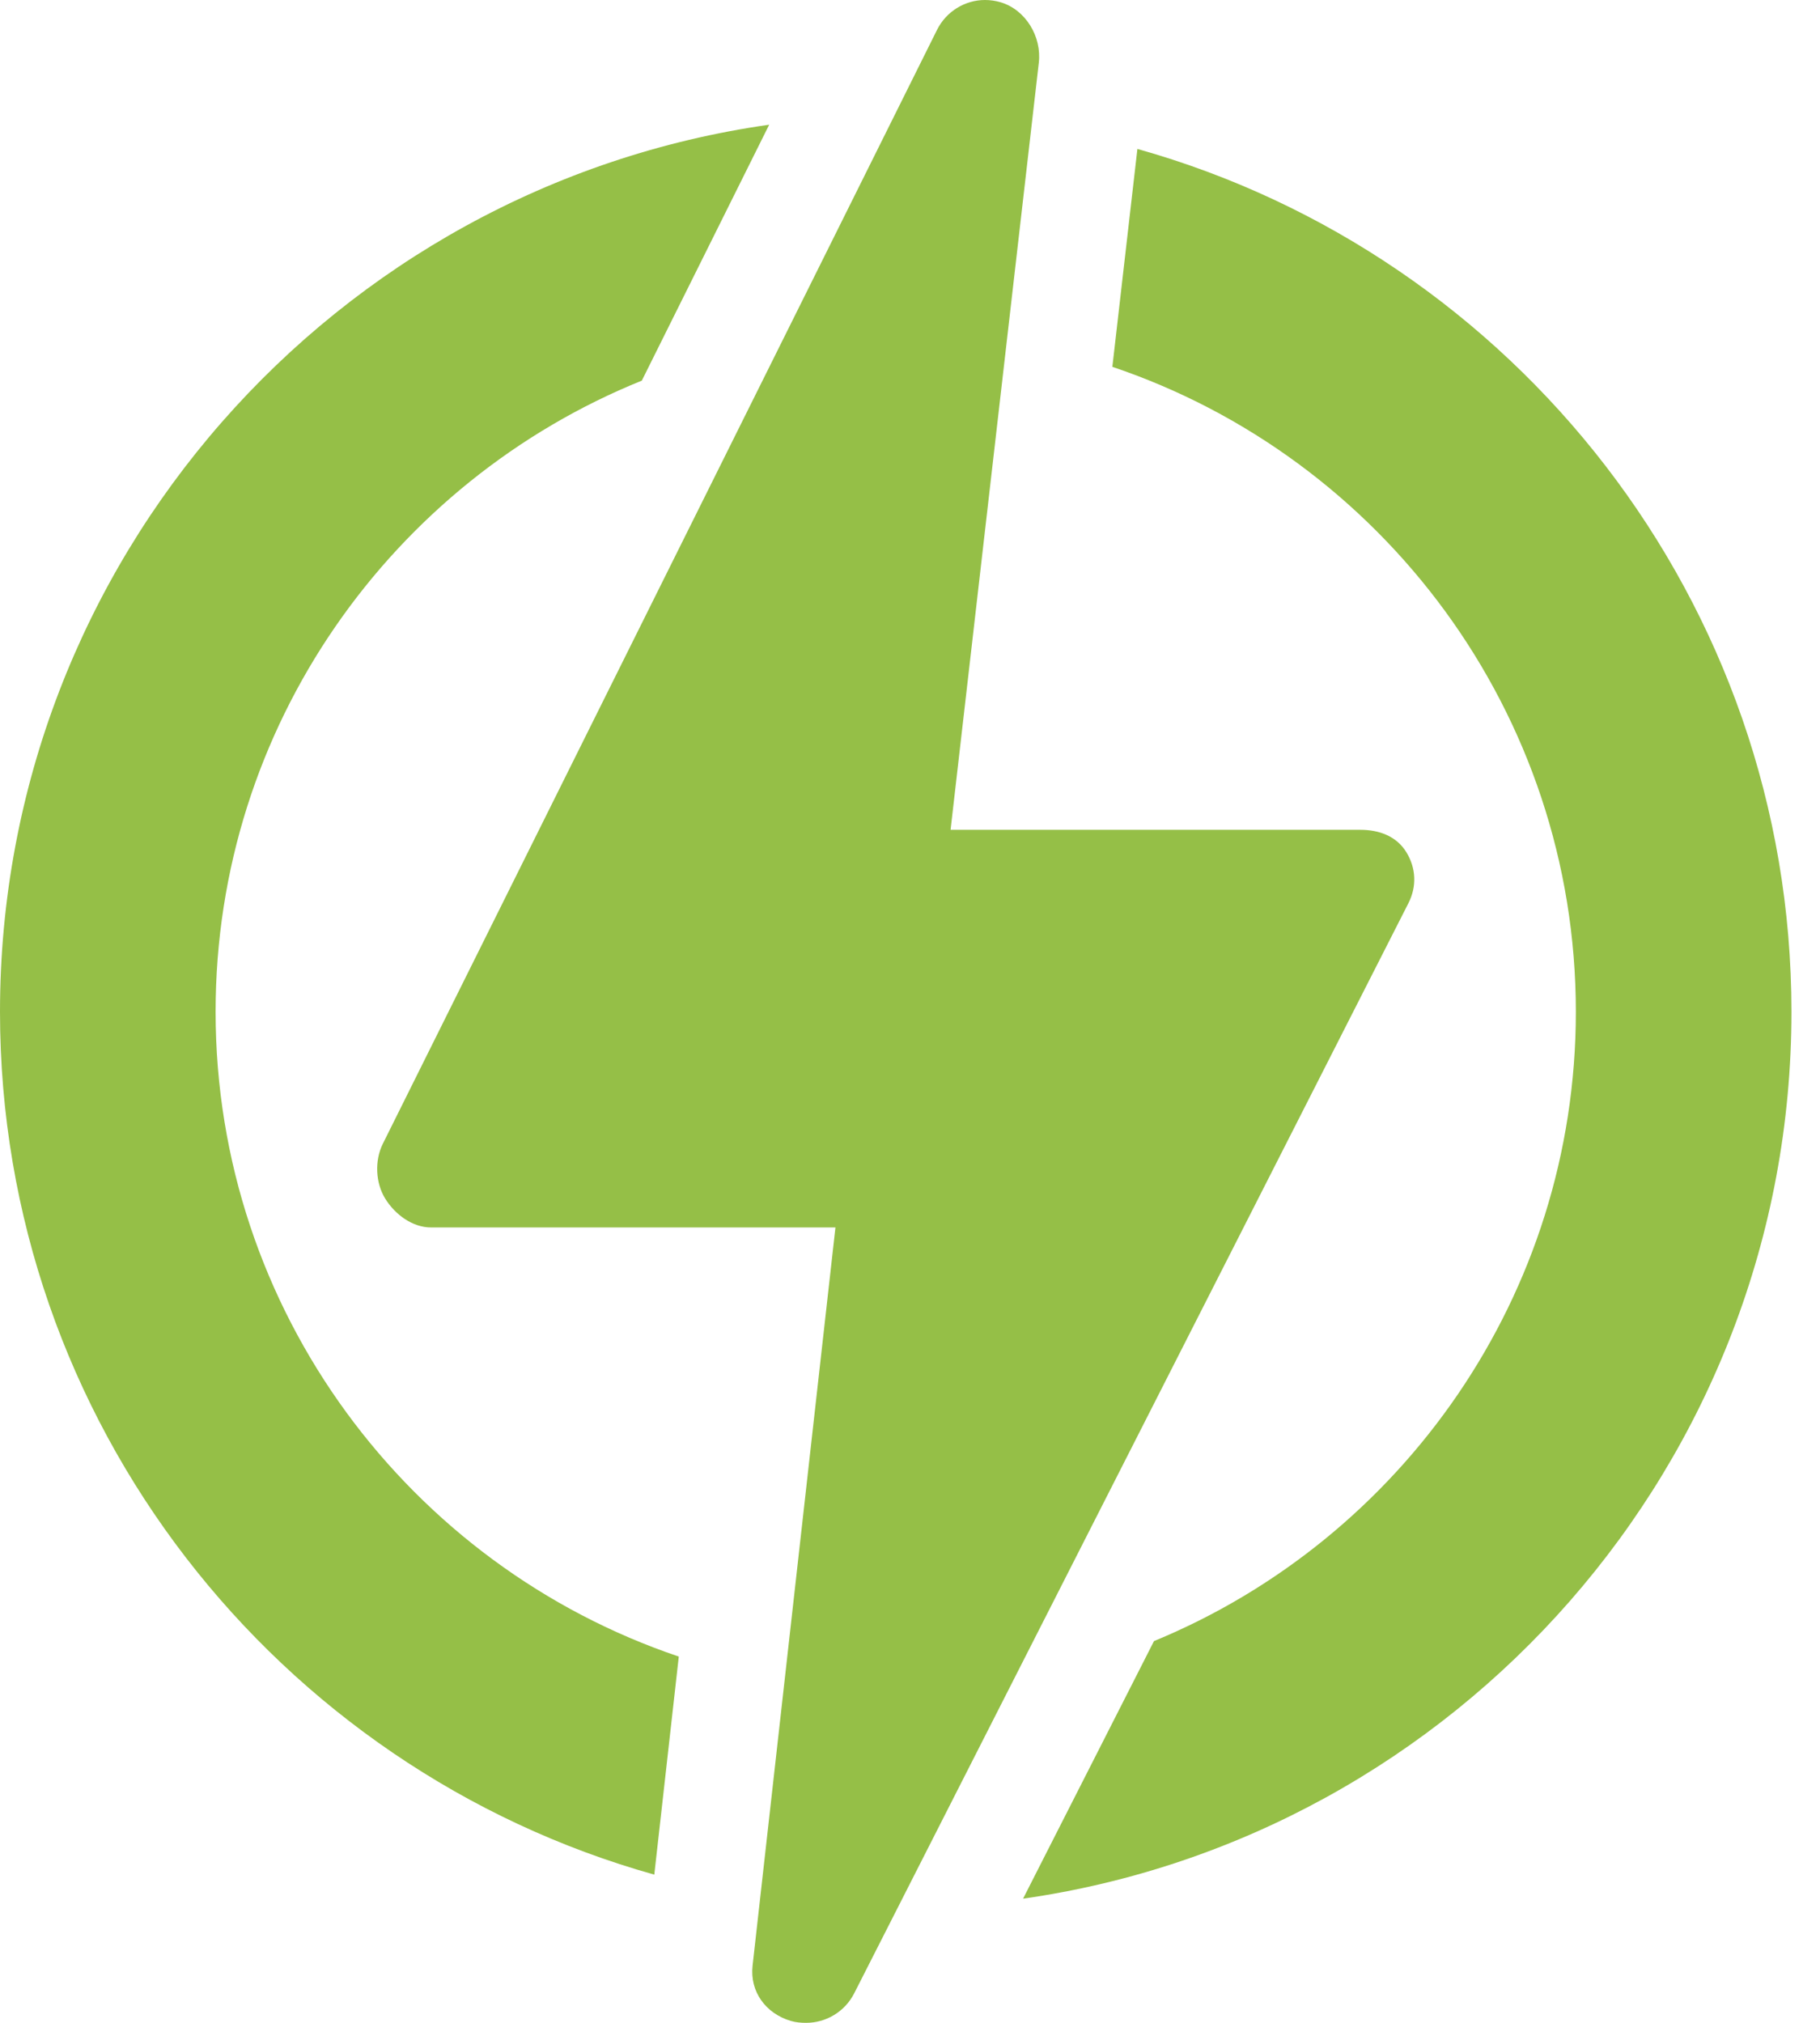
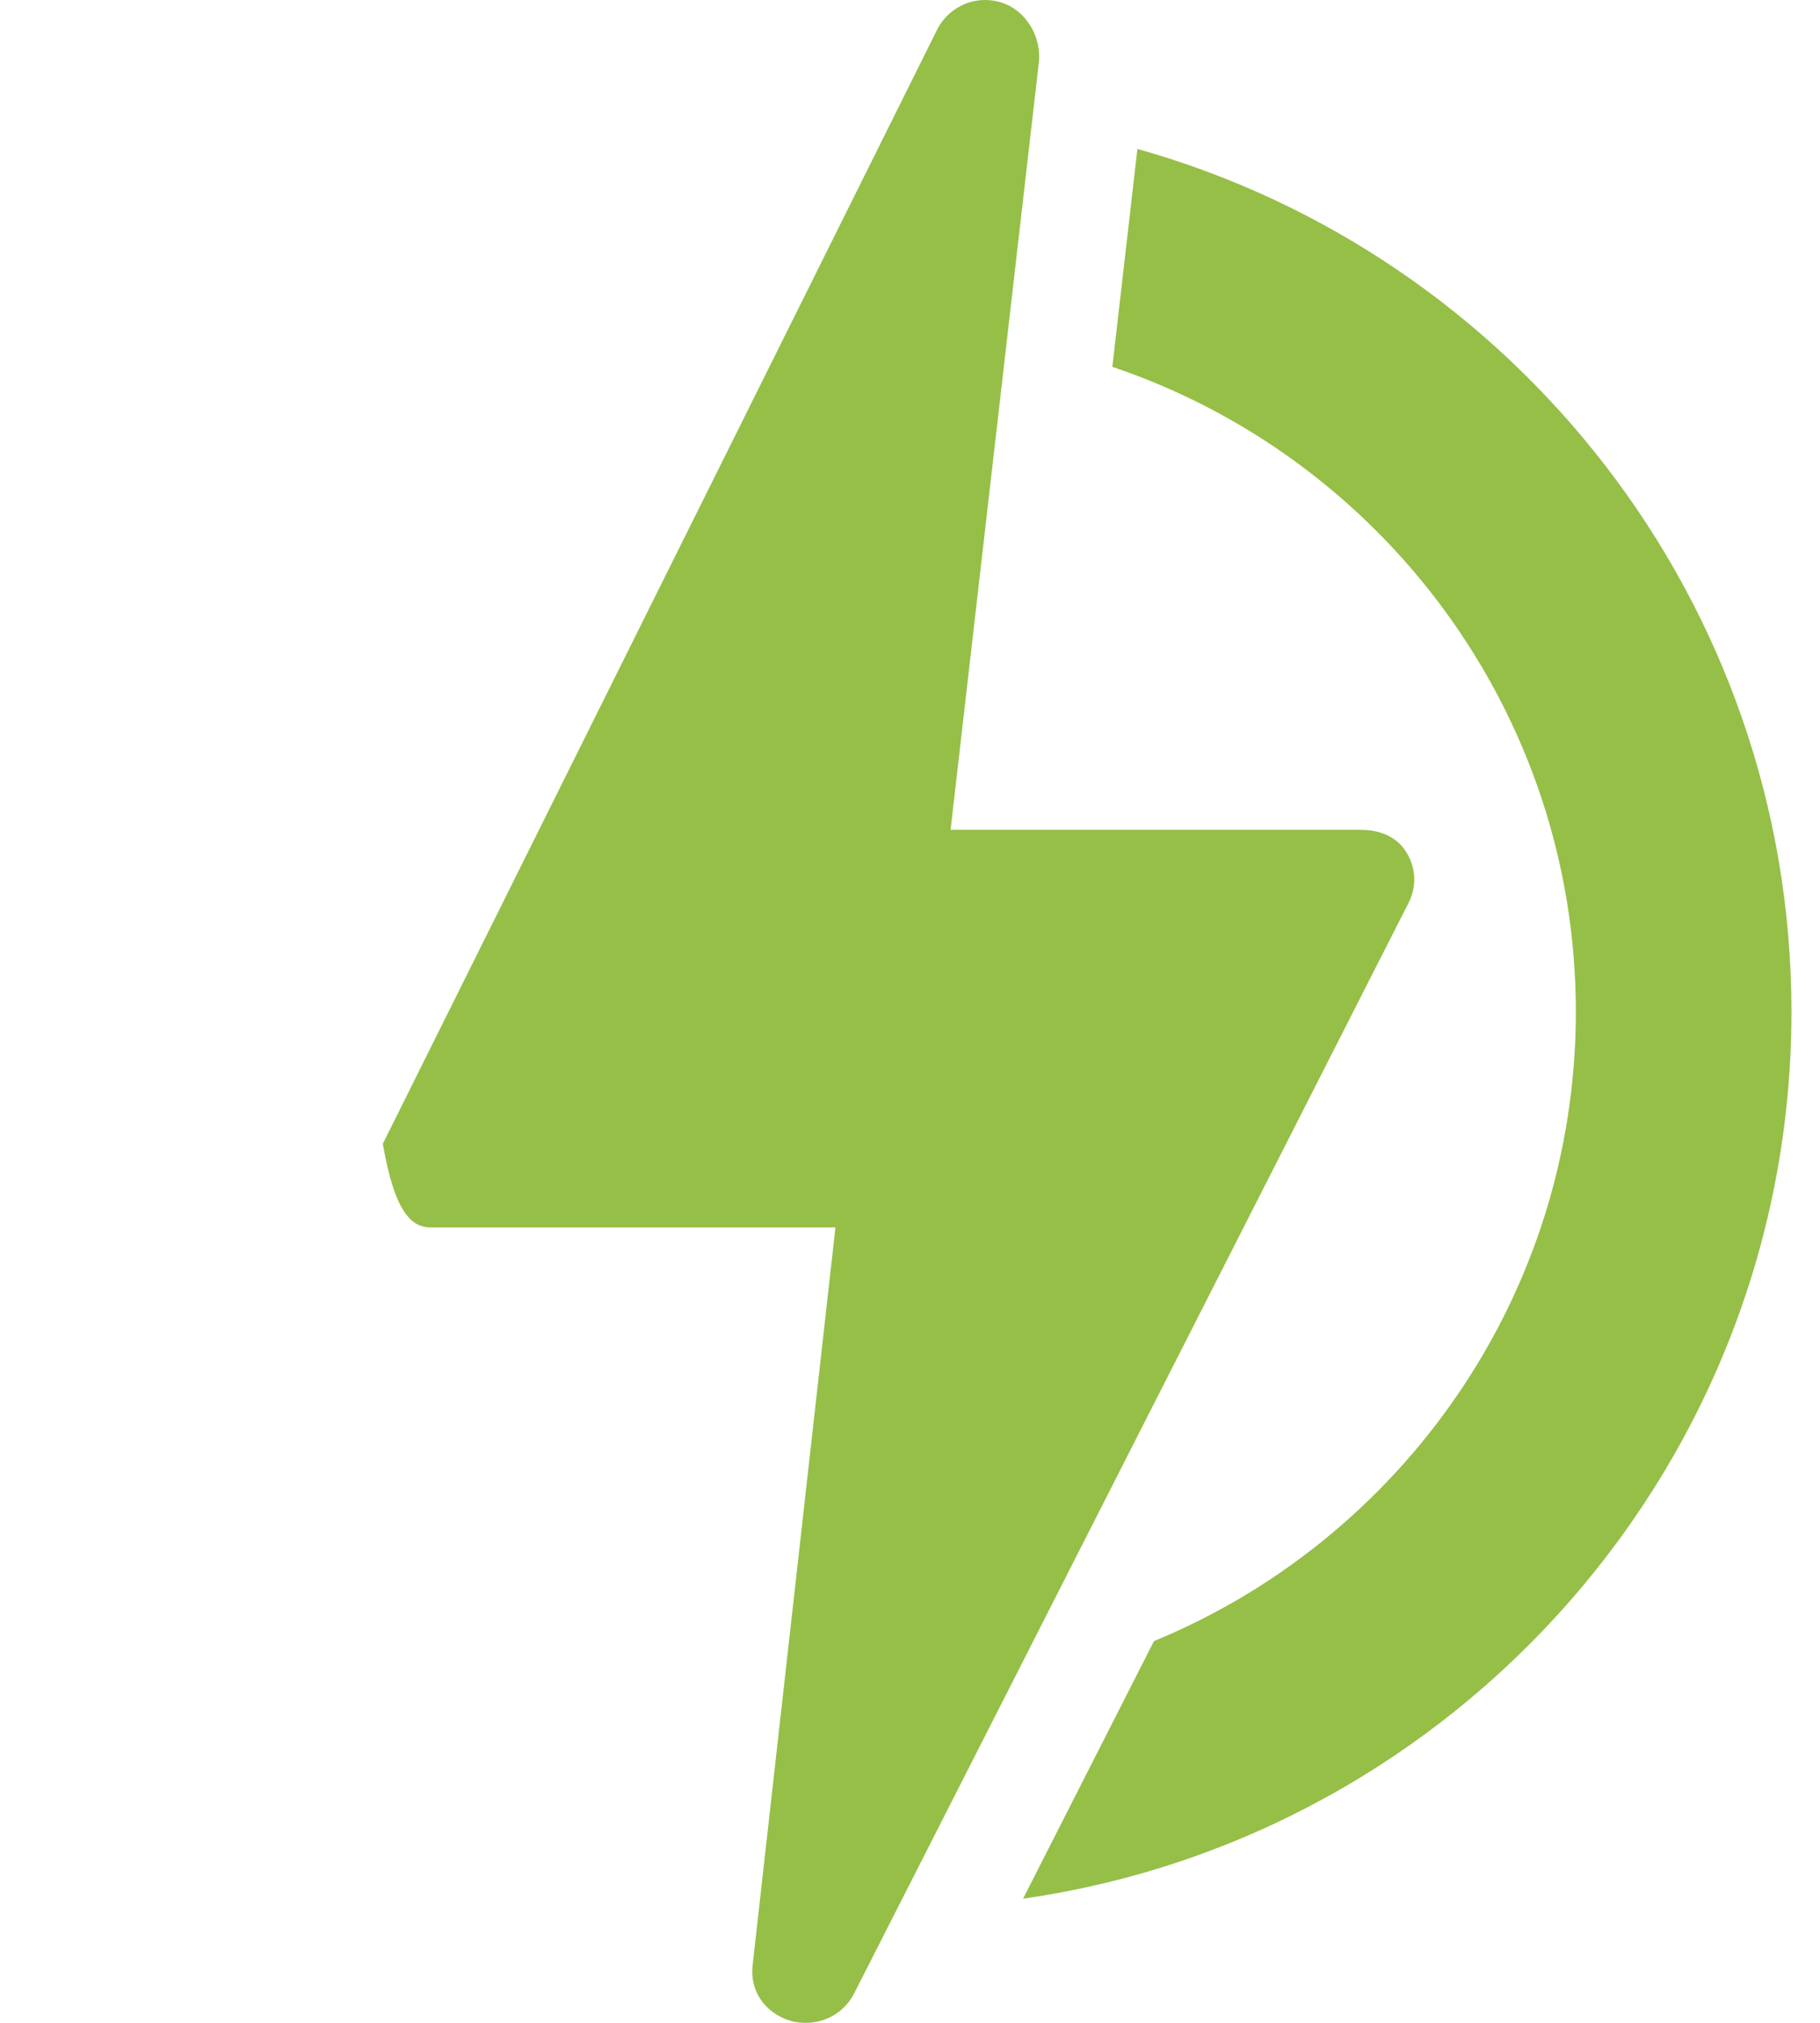
<svg xmlns="http://www.w3.org/2000/svg" width="54" height="60" viewBox="0 0 54 60" fill="none">
-   <path d="M6.397 30.009C6.397 21.544 11.637 14.281 19.043 11.29L22.822 3.699C9.939 5.529 0 16.629 0 30.009C0 42.182 8.227 52.469 19.413 55.604L20.14 49.136C12.159 46.444 6.397 38.887 6.397 30.009Z" fill="#95BF47" />
  <path d="M53.153 30.011C53.153 17.84 44.929 7.555 33.747 4.418L33.004 10.881C40.989 13.571 46.756 21.13 46.756 30.011C46.756 38.426 41.577 45.654 34.239 48.677L30.355 56.317C43.226 54.477 53.153 43.382 53.153 30.011Z" fill="#95BF47" />
-   <path d="M41.788 26.79C42.04 26.294 42.017 25.75 41.726 25.276C41.435 24.802 40.919 24.613 40.363 24.613H28.204L30.822 1.859C30.911 1.088 30.433 0.288 29.688 0.067C29.534 0.022 29.378 0 29.225 0C28.634 0 28.076 0.336 27.801 0.888L11.358 33.927C11.112 34.423 11.139 35.083 11.43 35.554C11.722 36.024 12.236 36.408 12.79 36.408H24.788L22.329 58.306C22.243 59.074 22.719 59.721 23.459 59.942C23.612 59.988 23.766 60 23.918 60C24.507 60 25.065 59.673 25.344 59.125L41.788 26.79Z" fill="#95BF47" />
+   <path d="M41.788 26.79C42.04 26.294 42.017 25.75 41.726 25.276C41.435 24.802 40.919 24.613 40.363 24.613H28.204L30.822 1.859C30.911 1.088 30.433 0.288 29.688 0.067C29.534 0.022 29.378 0 29.225 0C28.634 0 28.076 0.336 27.801 0.888L11.358 33.927C11.722 36.024 12.236 36.408 12.79 36.408H24.788L22.329 58.306C22.243 59.074 22.719 59.721 23.459 59.942C23.612 59.988 23.766 60 23.918 60C24.507 60 25.065 59.673 25.344 59.125L41.788 26.79Z" fill="#95BF47" />
</svg>